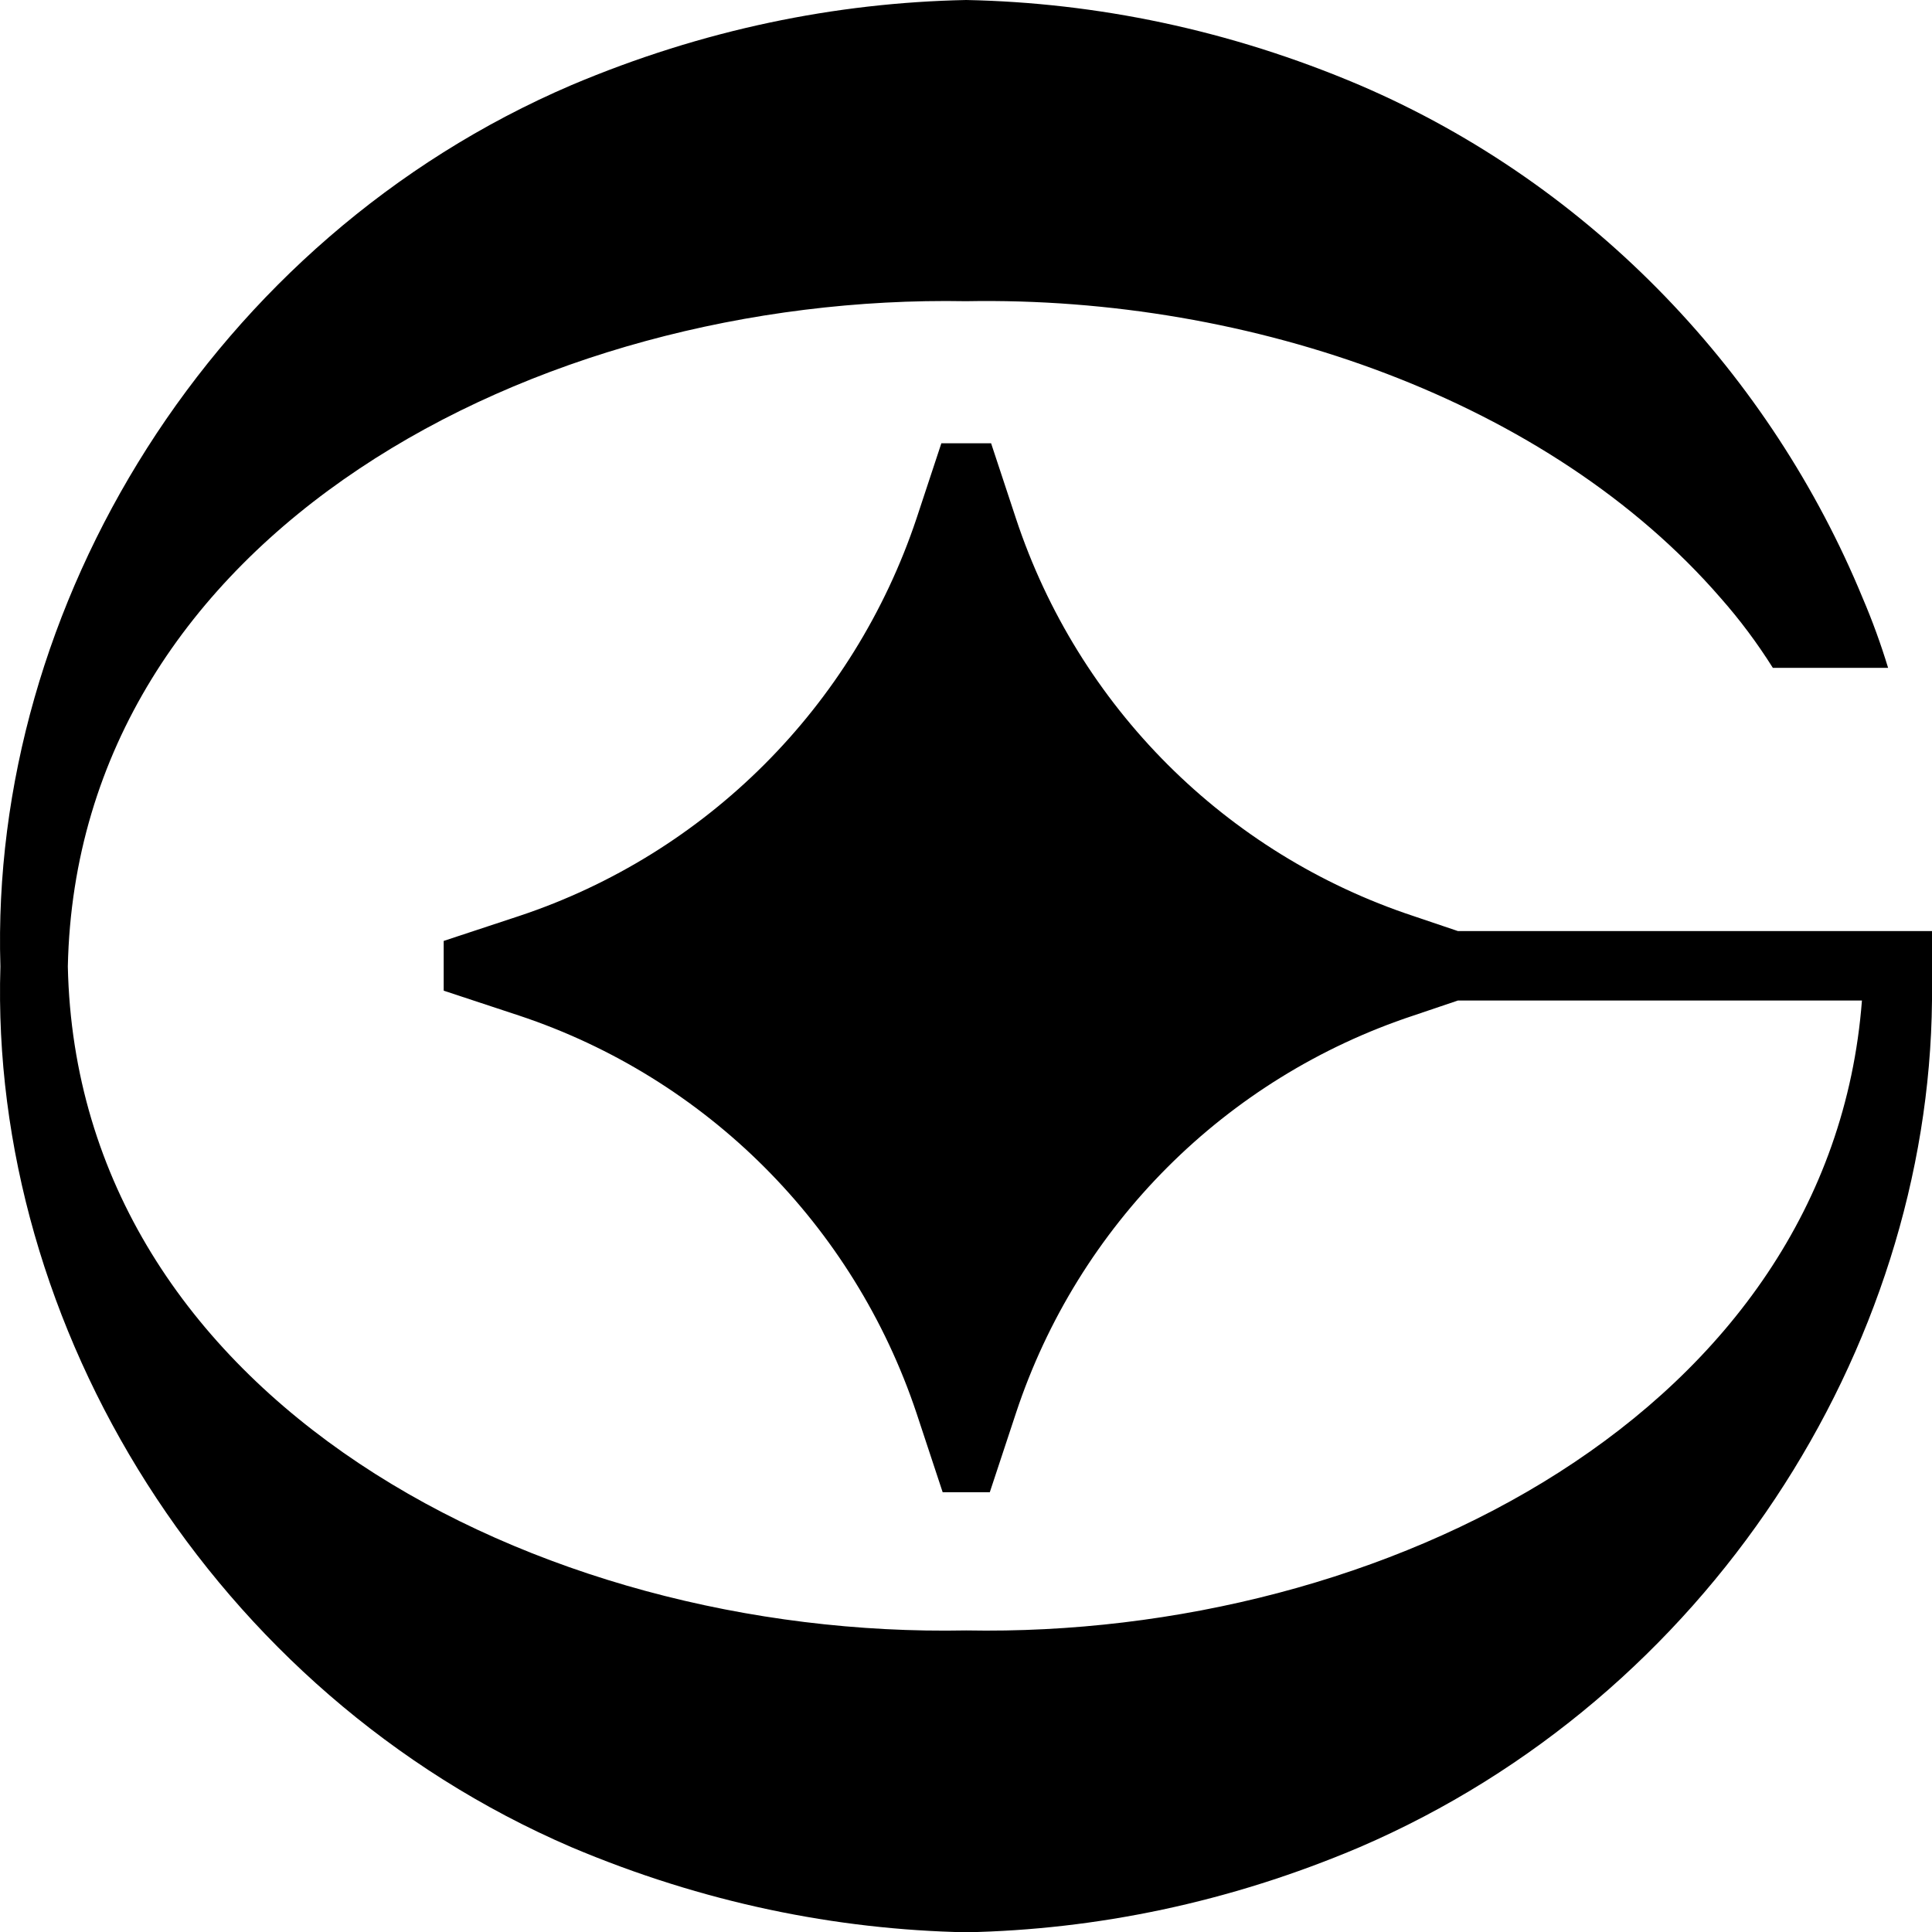
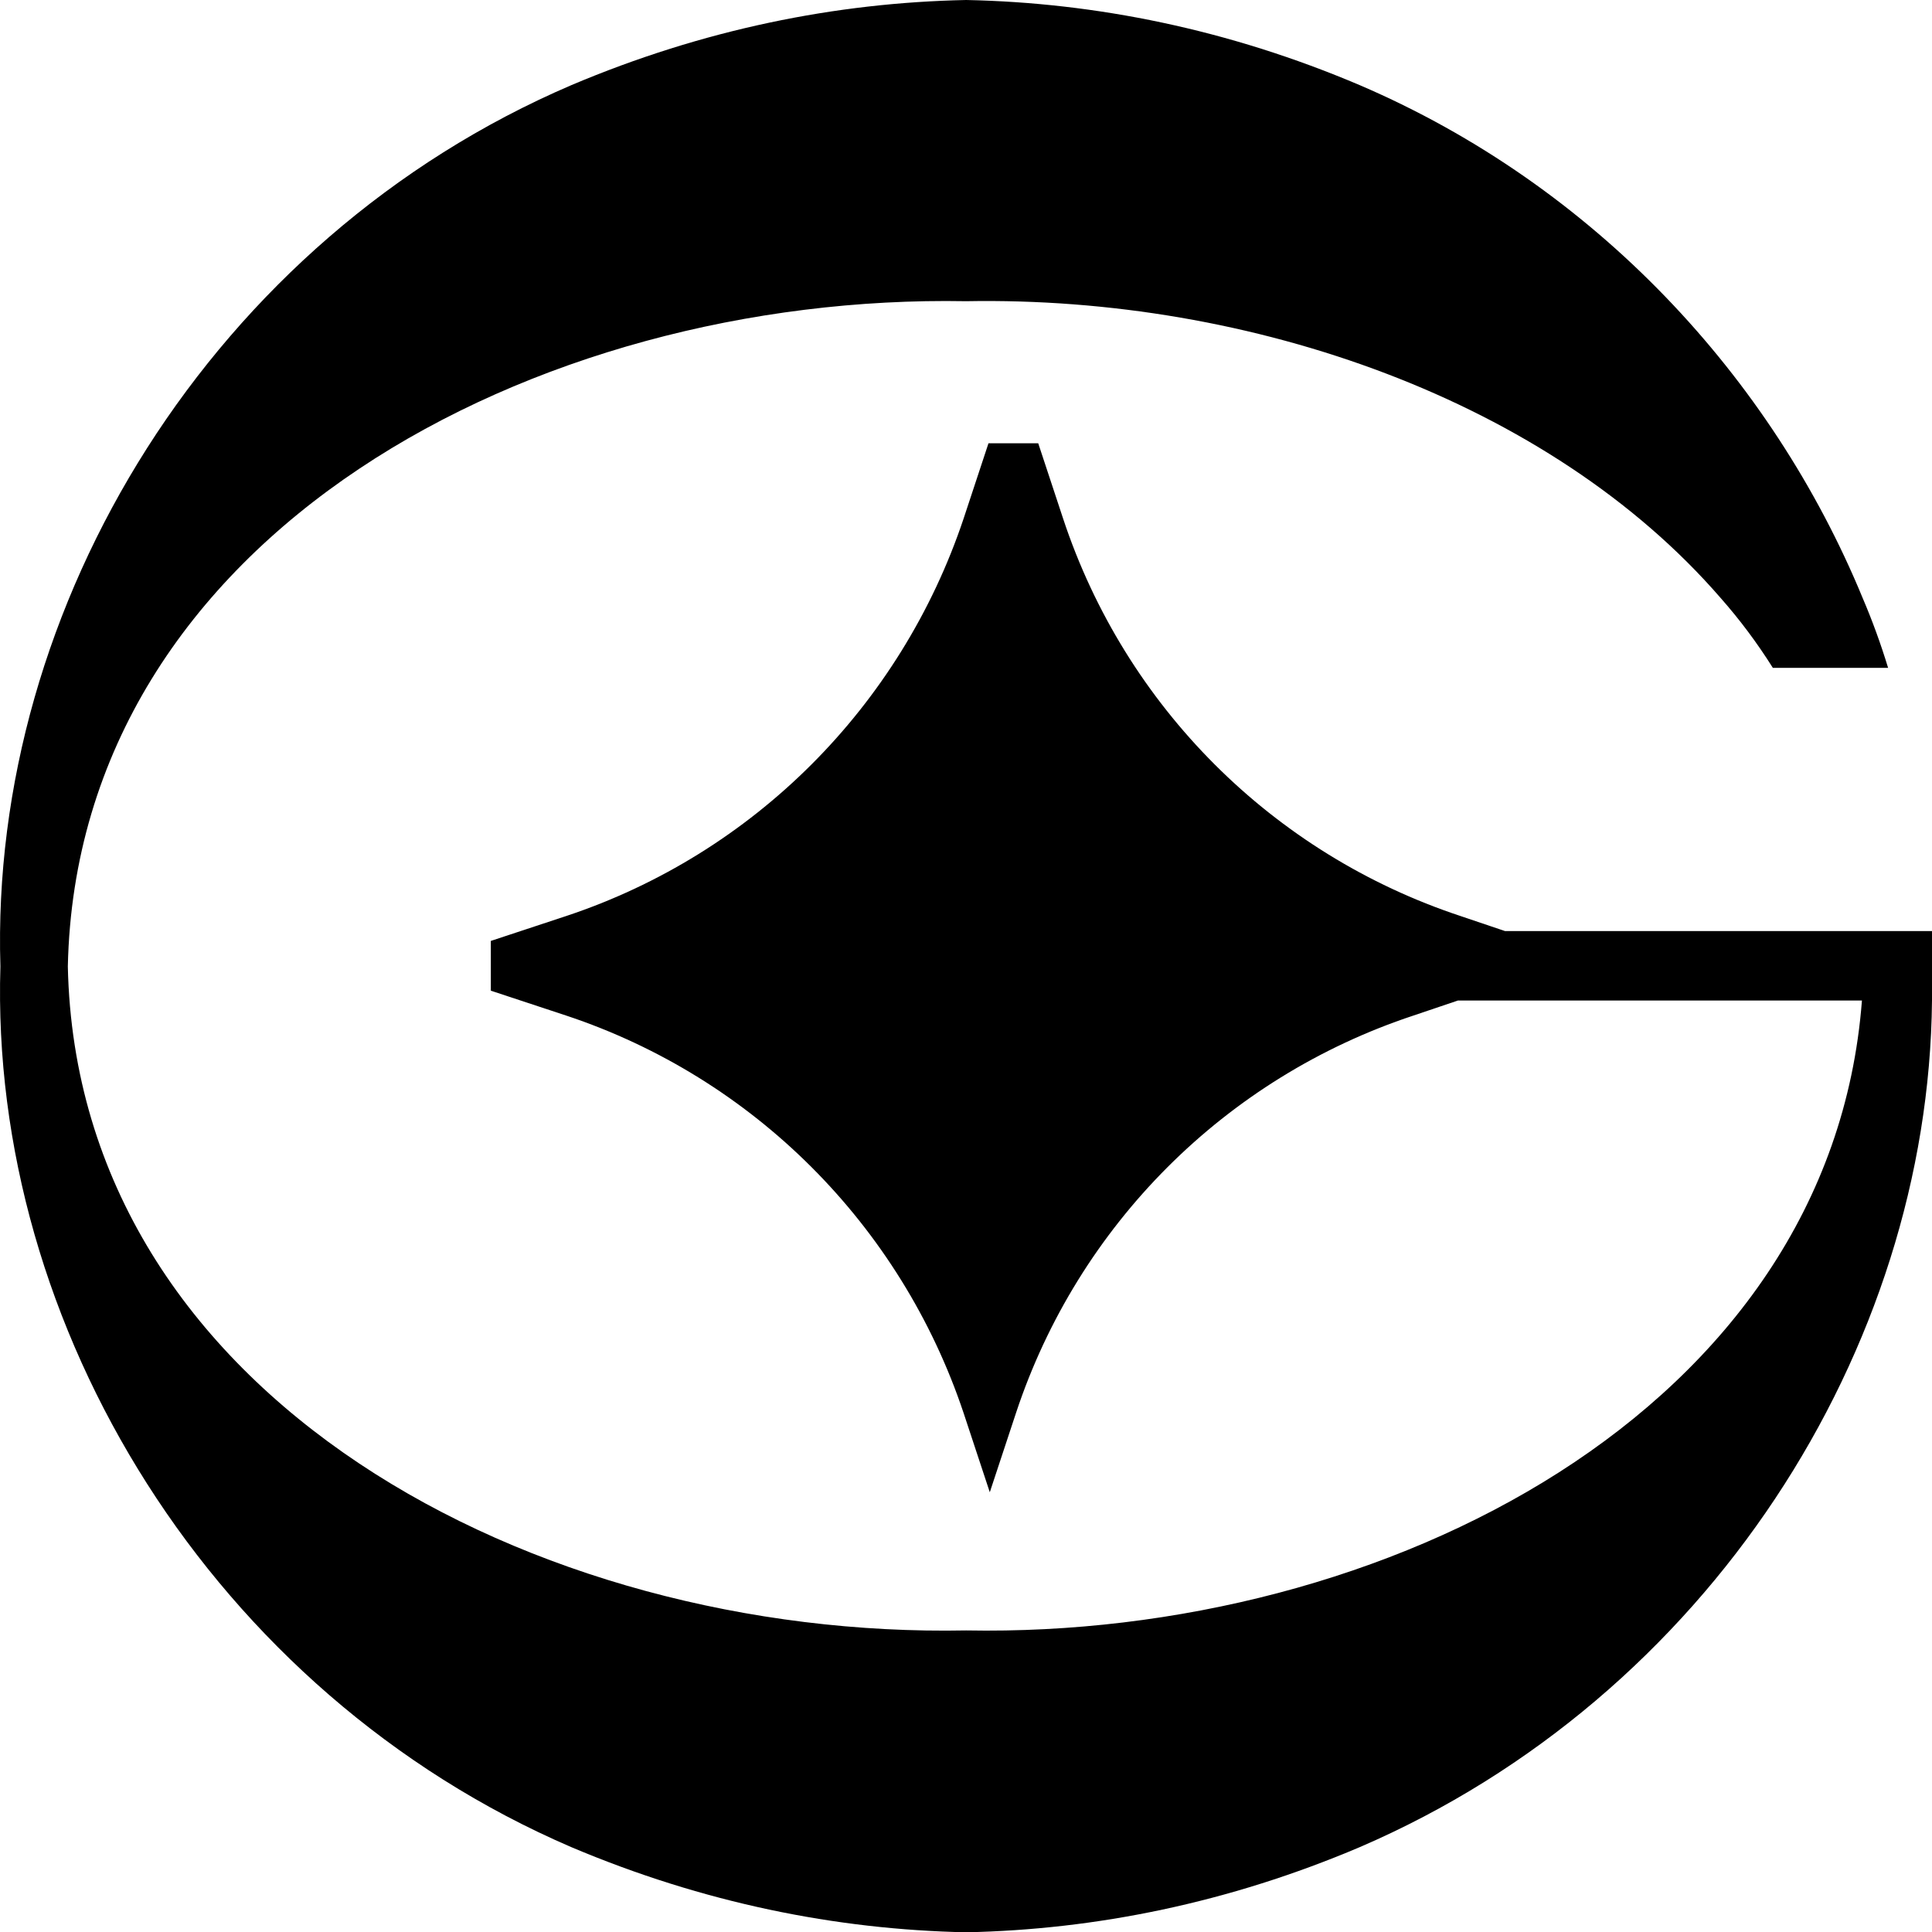
<svg xmlns="http://www.w3.org/2000/svg" id="Warstwa_2" data-name="Warstwa 2" viewBox="0 0 616.61 616.7">
  <defs>
    <style>
      .cls-1 {
        stroke-width: 0px;
      }
    </style>
  </defs>
  <g id="Warstwa_1-2" data-name="Warstwa 1">
-     <path class="cls-1" d="m616.61,297.17v22.15c-1.05,111.38-71.47,222.35-182.65,270.21-41.79,17.76-84.22,26.33-125.59,27.17-41.59-.84-84.01-9.41-126.02-27.17C67.84,540.21-3.42,423.38.13,308.45-3.42,193.09,67.84,76.28,182.36,27.17,224.36,9.4,266.78.84,308.37,0c41.37.84,83.8,9.4,125.59,27.17,75.03,32.18,131.45,93.2,160.49,163.62,3.14,7.32,5.86,14.84,8.15,22.36h-36.78c-5.01-7.94-10.45-15.26-16.72-22.36-54.54-62.9-149.63-96.34-240.74-94.66C171.07,93.62,24.58,170.53,21.65,308.45c2.92,137.72,149.42,214.62,286.72,211.91,133.33,2.5,275.85-70.01,285.88-201.04h-128.94l-14.2,4.8c-59.98,19.85-107,66.87-126.85,126.85l-8.36,25.29h-15.04l-8.36-25.29c-20.06-59.98-67.08-106.99-126.85-126.85l-24.04-7.94v-15.88l24.04-7.94c59.76-19.85,106.78-66.88,126.85-126.85l7.94-24.03h15.88l7.94,24.03c19.85,59.98,66.88,107,126.85,126.85l14.2,4.8h151.3Z" />
+     <path class="cls-1" d="m616.61,297.17v22.15c-1.05,111.38-71.47,222.35-182.65,270.21-41.79,17.76-84.22,26.33-125.59,27.17-41.59-.84-84.01-9.41-126.02-27.17C67.84,540.21-3.42,423.38.13,308.45-3.42,193.09,67.84,76.28,182.36,27.17,224.36,9.4,266.78.84,308.37,0c41.37.84,83.8,9.4,125.59,27.17,75.03,32.18,131.45,93.2,160.49,163.62,3.14,7.32,5.86,14.84,8.15,22.36h-36.78c-5.01-7.94-10.45-15.26-16.72-22.36-54.54-62.9-149.63-96.34-240.74-94.66C171.07,93.62,24.58,170.53,21.65,308.45c2.92,137.72,149.42,214.62,286.72,211.91,133.33,2.5,275.85-70.01,285.88-201.04h-128.94l-14.2,4.8c-59.98,19.85-107,66.87-126.85,126.85l-8.36,25.29l-8.36-25.29c-20.06-59.98-67.08-106.99-126.85-126.85l-24.04-7.94v-15.88l24.04-7.94c59.76-19.85,106.78-66.88,126.85-126.85l7.94-24.03h15.88l7.94,24.03c19.85,59.98,66.88,107,126.85,126.85l14.2,4.8h151.3Z" />
  </g>
</svg>